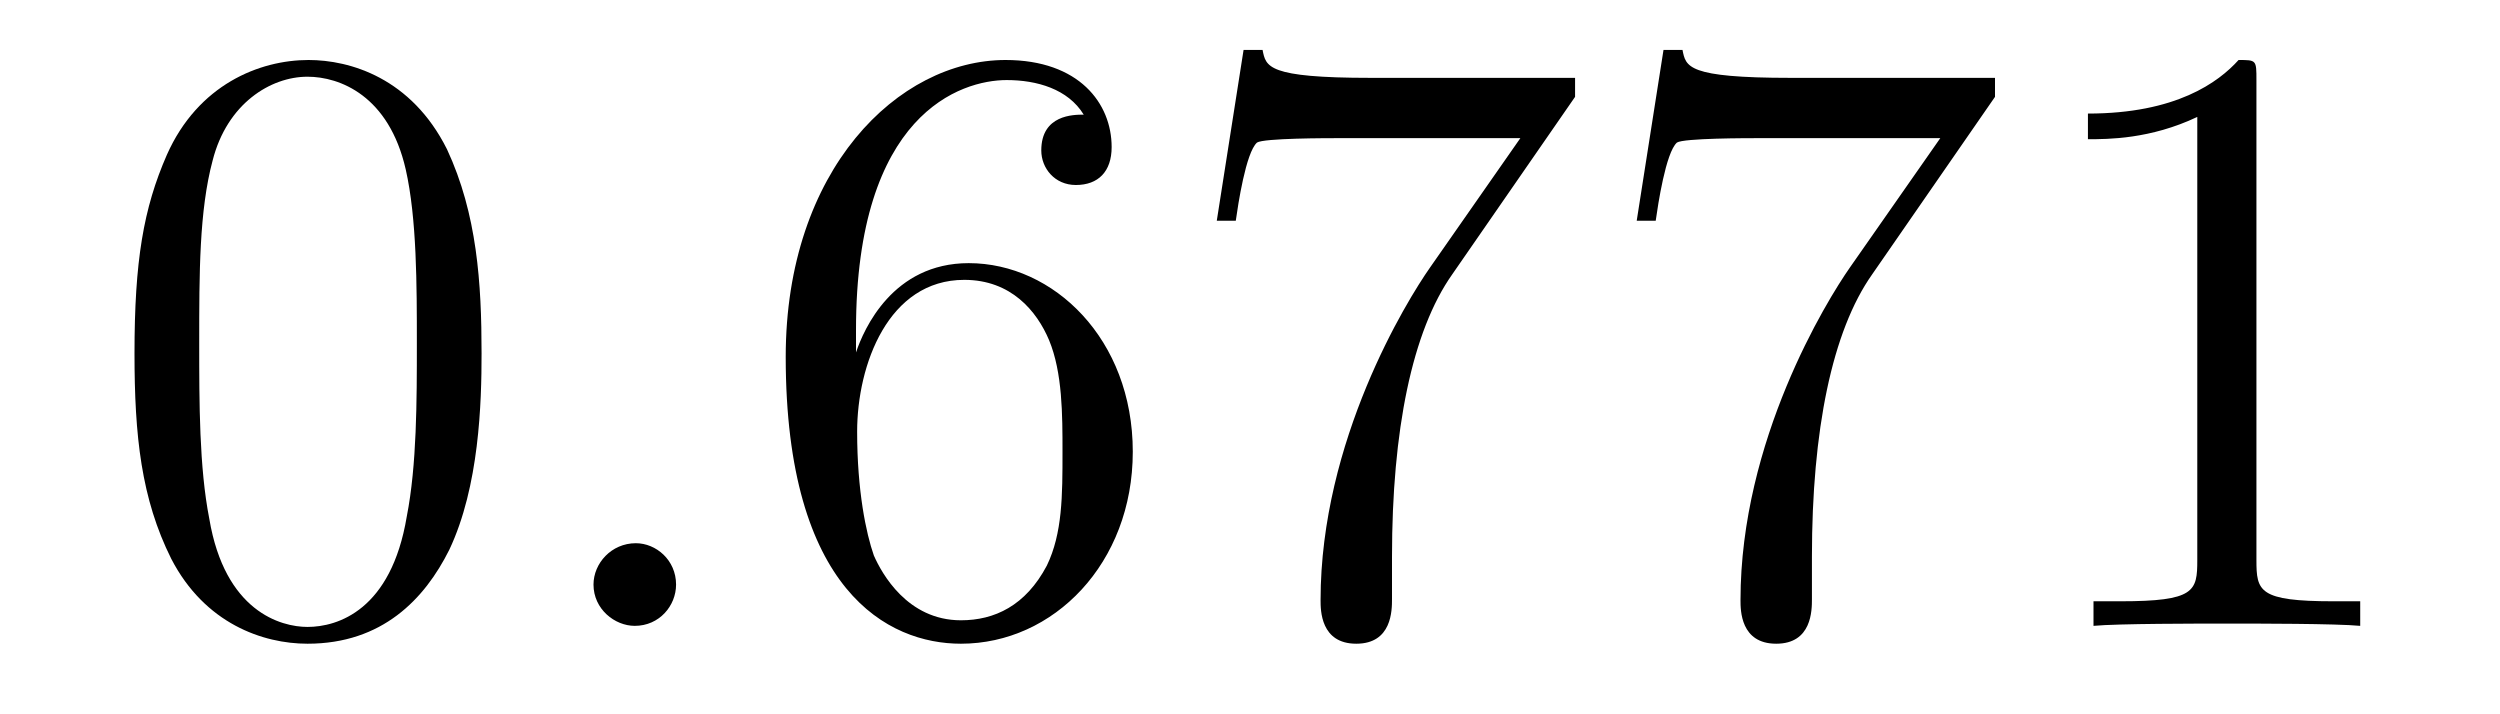
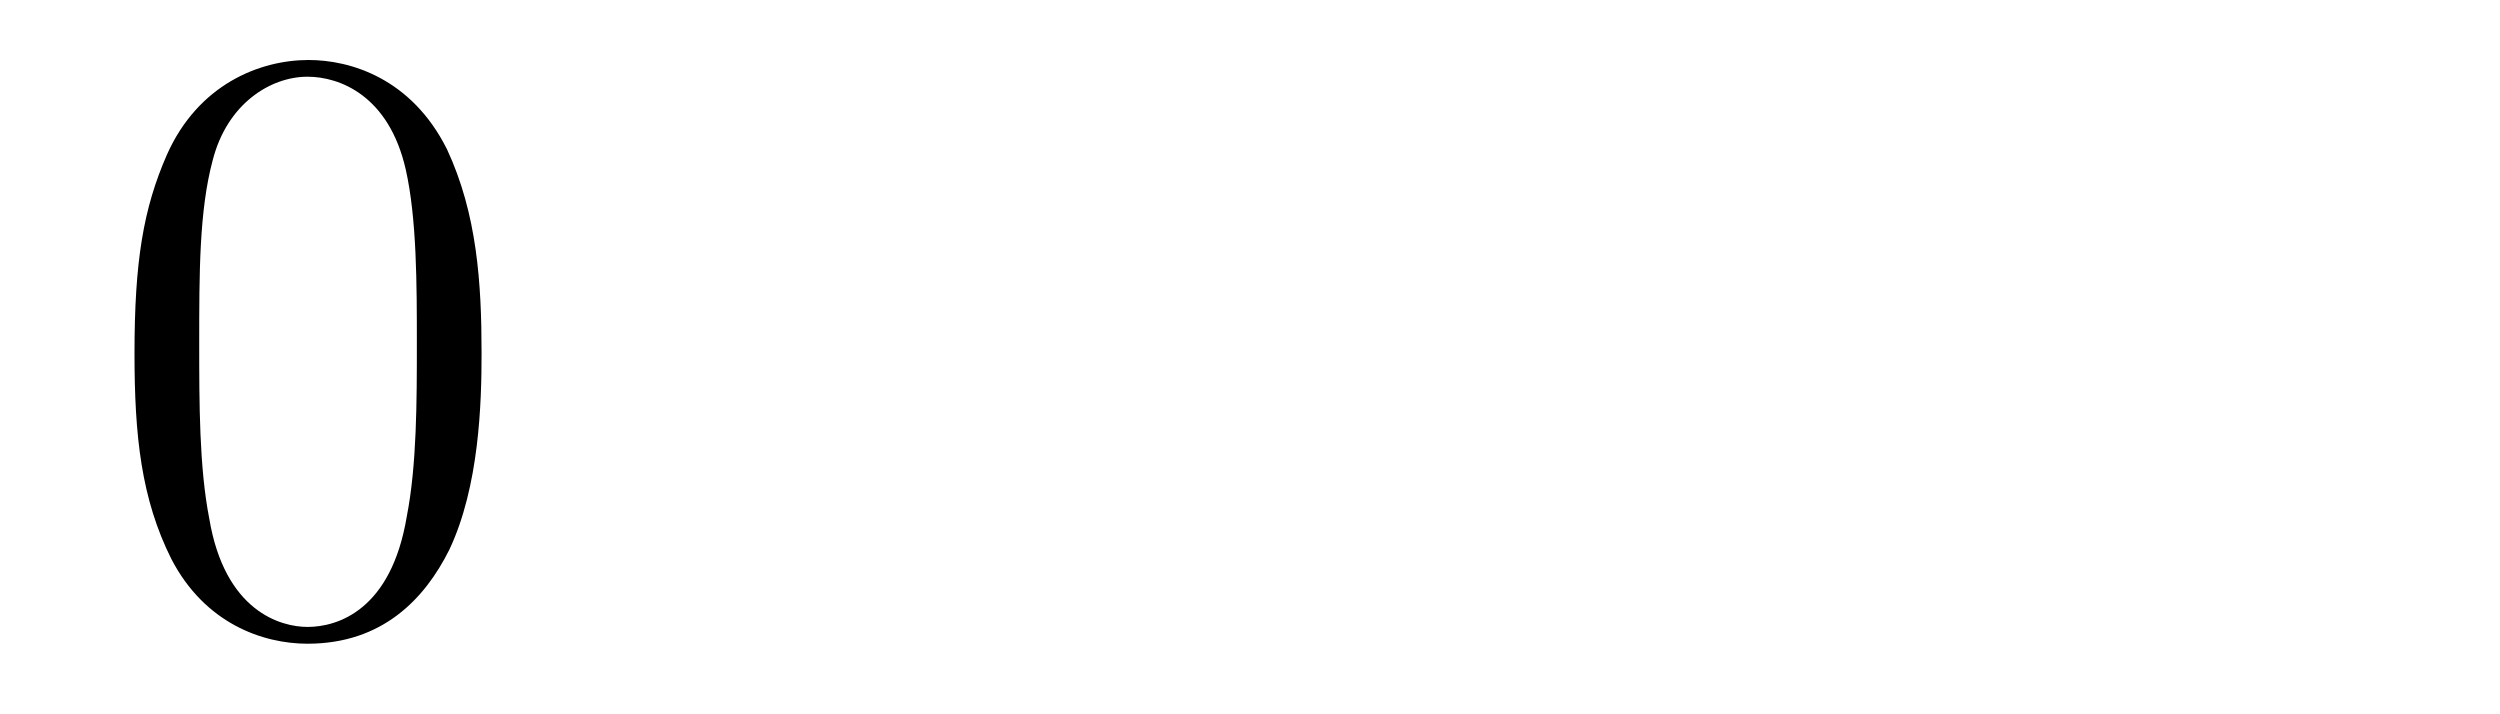
<svg xmlns="http://www.w3.org/2000/svg" height="10pt" version="1.1" viewBox="0 -10 35 10" width="35pt">
  <g id="page1">
    <g transform="matrix(1 0 0 1 -127 653)">
      <path d="M133.742 -658.051C133.742 -659.035 133.68 -660.004 133.258 -660.91C132.758 -661.91 131.898 -662.16 131.32 -662.16C130.633 -662.16 129.773 -661.816 129.336 -660.832C129.008 -660.082 128.883 -659.348 128.883 -658.051C128.883 -656.895 128.977 -656.019 129.398 -655.176C129.867 -654.27 130.68 -653.988 131.305 -653.988C132.352 -653.988 132.945 -654.613 133.289 -655.301C133.711 -656.191 133.742 -657.363 133.742 -658.051ZM131.305 -654.223C130.93 -654.223 130.148 -654.441 129.93 -655.738C129.789 -656.457 129.789 -657.363 129.789 -658.191C129.789 -659.176 129.789 -660.051 129.977 -660.754C130.18 -661.551 130.789 -661.926 131.305 -661.926C131.758 -661.926 132.445 -661.66 132.68 -660.629C132.836 -659.941 132.836 -659.004 132.836 -658.191C132.836 -657.395 132.836 -656.488 132.695 -655.77C132.477 -654.457 131.727 -654.223 131.305 -654.223ZM134.277 -654.238" fill-rule="evenodd" />
-       <path d="M136.465 -654.816C136.465 -655.16 136.184 -655.395 135.902 -655.395C135.559 -655.395 135.309 -655.113 135.309 -654.816C135.309 -654.473 135.606 -654.238 135.887 -654.238C136.23 -654.238 136.465 -654.519 136.465 -654.816ZM137.516 -654.238" fill-rule="evenodd" />
-       <path d="M138.984 -658.379C138.984 -661.41 140.453 -661.879 141.094 -661.879C141.516 -661.879 141.953 -661.754 142.172 -661.395C142.031 -661.395 141.578 -661.395 141.578 -660.894C141.578 -660.645 141.766 -660.41 142.062 -660.41C142.375 -660.41 142.563 -660.598 142.563 -660.941C142.563 -661.551 142.109 -662.16 141.078 -662.16C139.578 -662.16 138 -660.629 138 -658.004C138 -654.723 139.437 -653.988 140.453 -653.988C141.75 -653.988 142.859 -655.113 142.859 -656.676C142.859 -658.254 141.75 -659.316 140.562 -659.316C139.5 -659.316 139.094 -658.395 138.984 -658.066V-658.379ZM140.453 -654.316C139.703 -654.316 139.344 -654.973 139.234 -655.223C139.125 -655.535 139 -656.129 139 -656.957C139 -657.894 139.437 -659.082 140.5 -659.082C141.156 -659.082 141.516 -658.644 141.687 -658.238C141.875 -657.785 141.875 -657.191 141.875 -656.676C141.875 -656.066 141.875 -655.535 141.656 -655.082C141.359 -654.519 140.922 -654.316 140.453 -654.316ZM149.051 -661.644V-661.91H146.191C144.738 -661.91 144.723 -662.066 144.676 -662.301H144.41L144.035 -659.91H144.301C144.332 -660.129 144.441 -660.863 144.598 -661.004C144.691 -661.066 145.582 -661.066 145.754 -661.066H148.285L147.02 -659.254C146.691 -658.785 145.488 -656.832 145.488 -654.598C145.488 -654.457 145.488 -653.988 145.988 -653.988C146.488 -653.988 146.488 -654.457 146.488 -654.613V-655.207C146.488 -656.973 146.769 -658.363 147.332 -659.16L149.051 -661.644ZM154.93 -661.644V-661.91H152.07C150.617 -661.91 150.602 -662.066 150.555 -662.301H150.289L149.914 -659.91H150.18C150.211 -660.129 150.32 -660.863 150.477 -661.004C150.57 -661.066 151.461 -661.066 151.633 -661.066H154.164L152.898 -659.254C152.57 -658.785 151.367 -656.832 151.367 -654.598C151.367 -654.457 151.367 -653.988 151.867 -653.988S152.367 -654.457 152.367 -654.613V-655.207C152.367 -656.973 152.648 -658.363 153.211 -659.16L154.93 -661.644ZM158.59 -661.879C158.59 -662.16 158.59 -662.16 158.34 -662.16C158.059 -661.848 157.465 -661.41 156.231 -661.41V-661.051C156.512 -661.051 157.105 -661.051 157.762 -661.363V-655.16C157.762 -654.723 157.731 -654.582 156.684 -654.582H156.309V-654.238C156.637 -654.27 157.793 -654.27 158.184 -654.27C158.574 -654.27 159.715 -654.27 160.043 -654.238V-654.582H159.668C158.621 -654.582 158.59 -654.723 158.59 -655.16V-661.879ZM161.031 -654.238" fill-rule="evenodd" />
    </g>
  </g>
</svg>